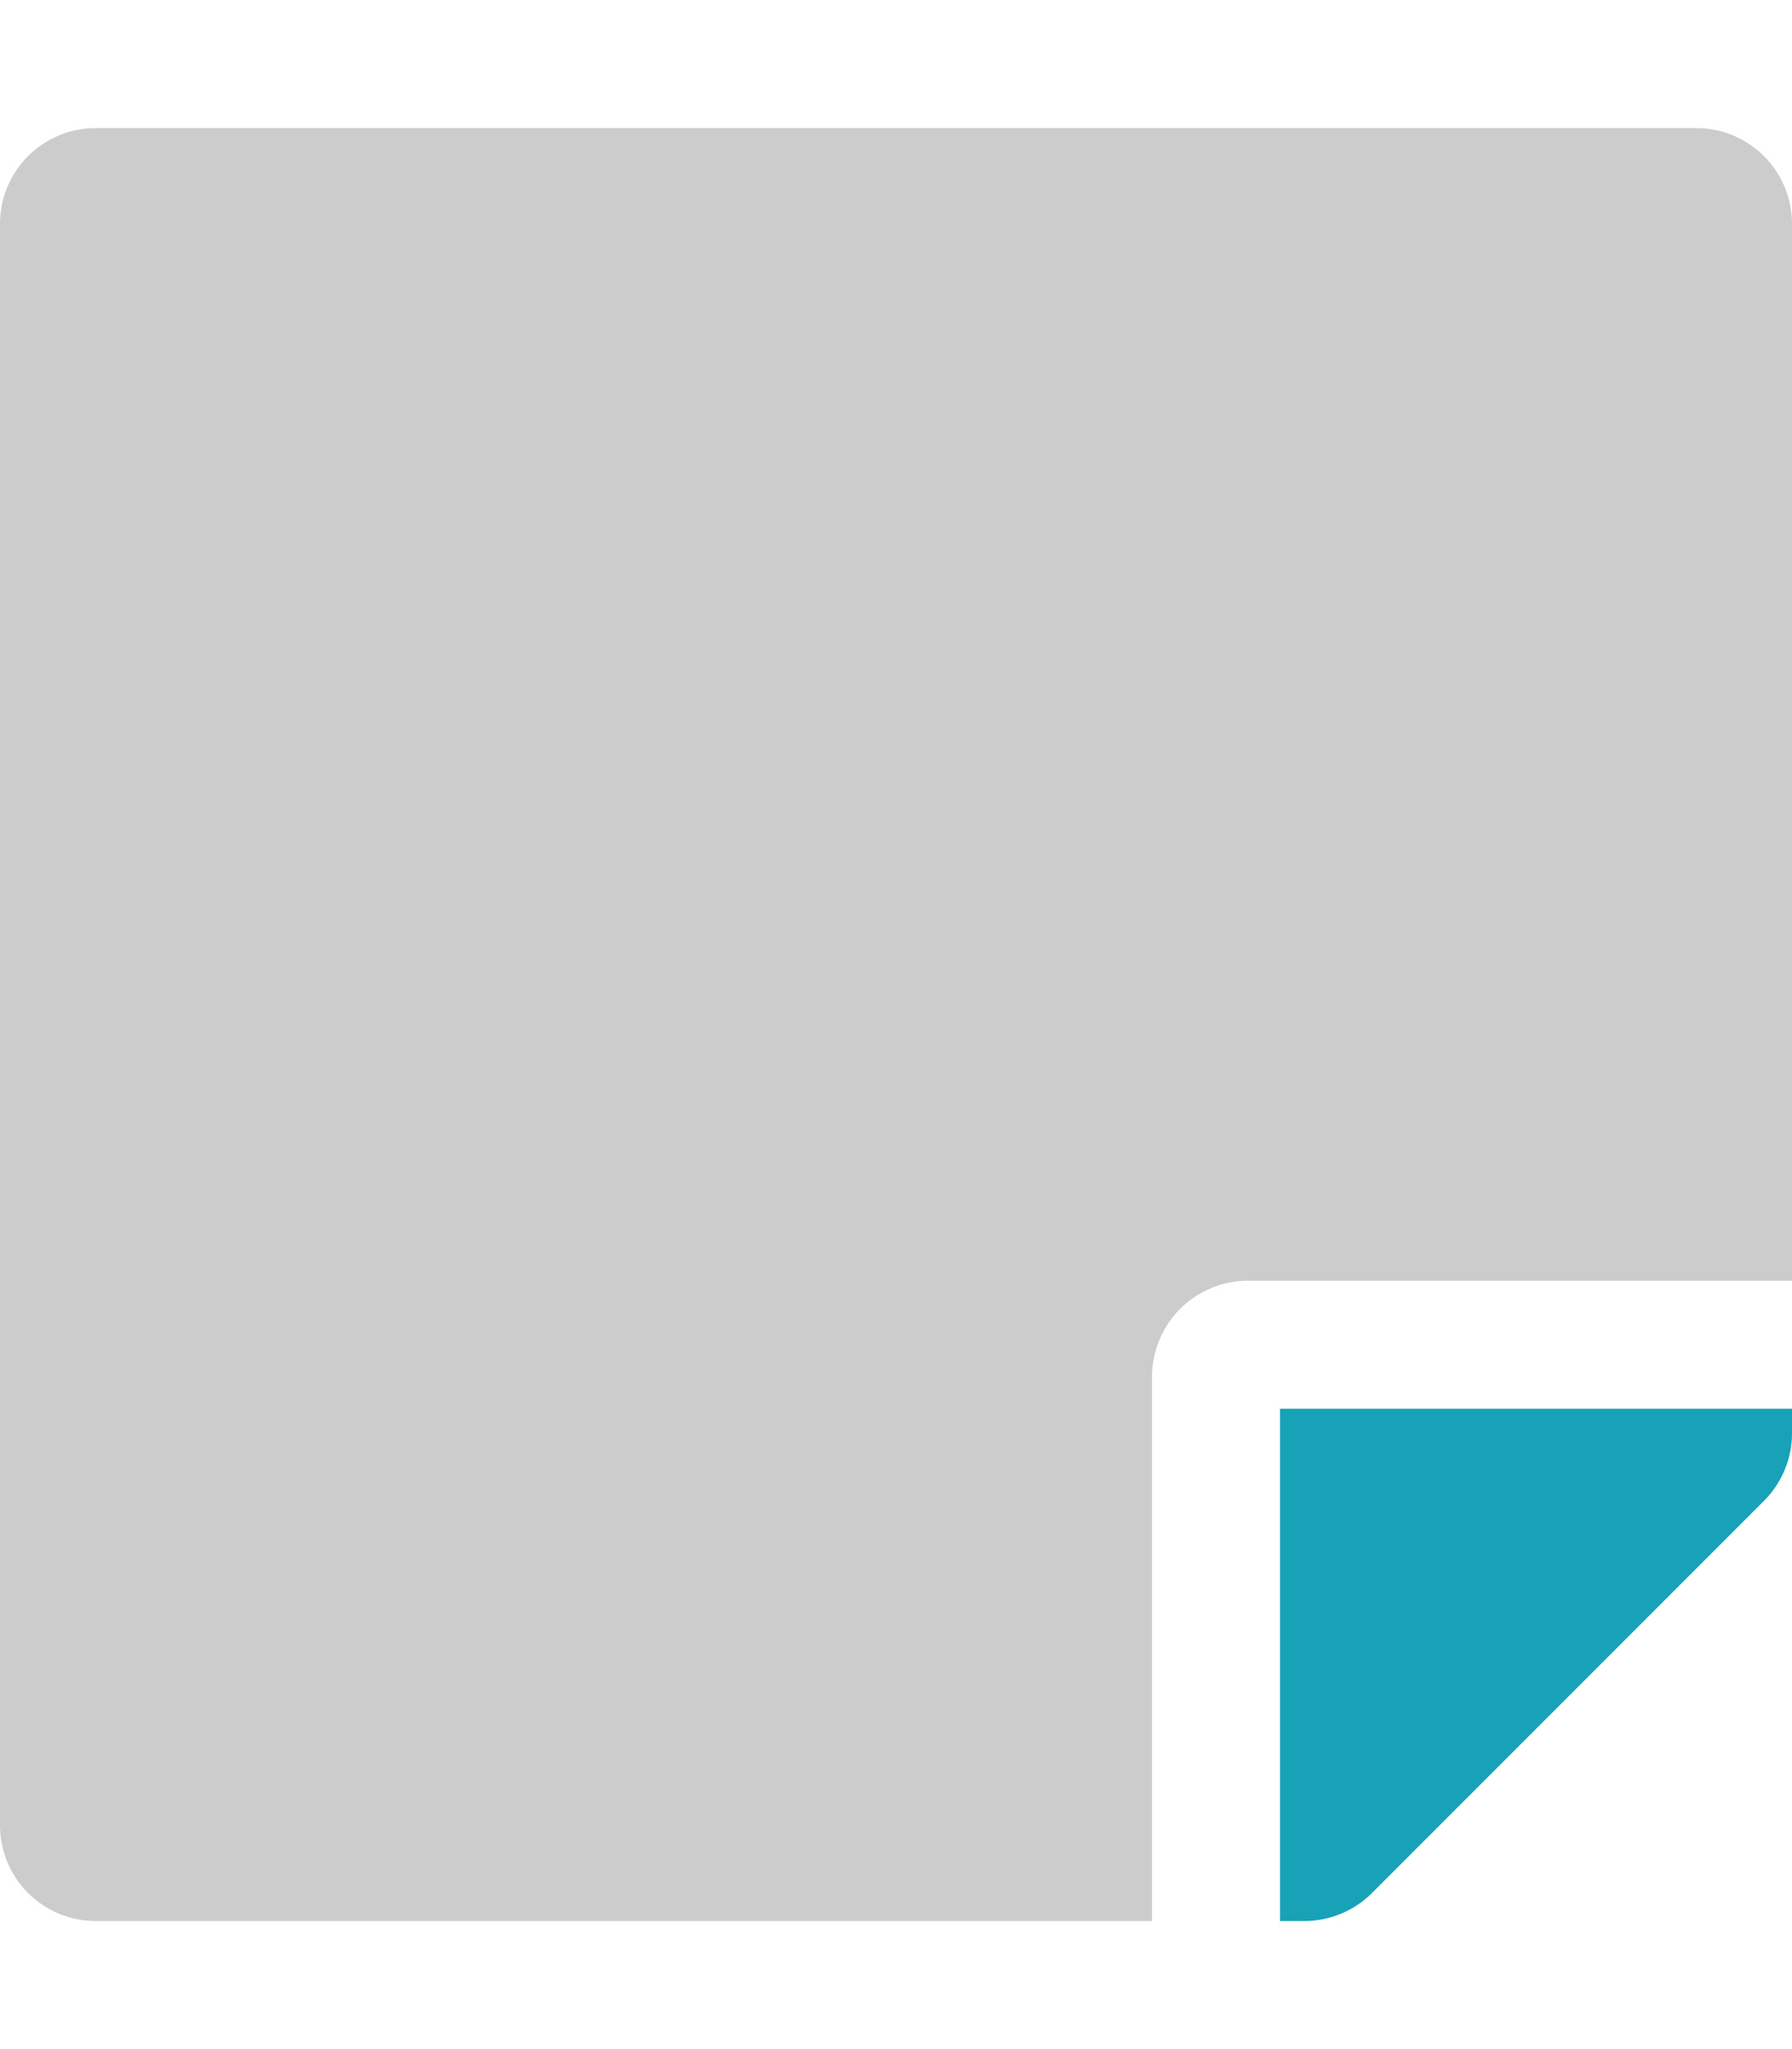
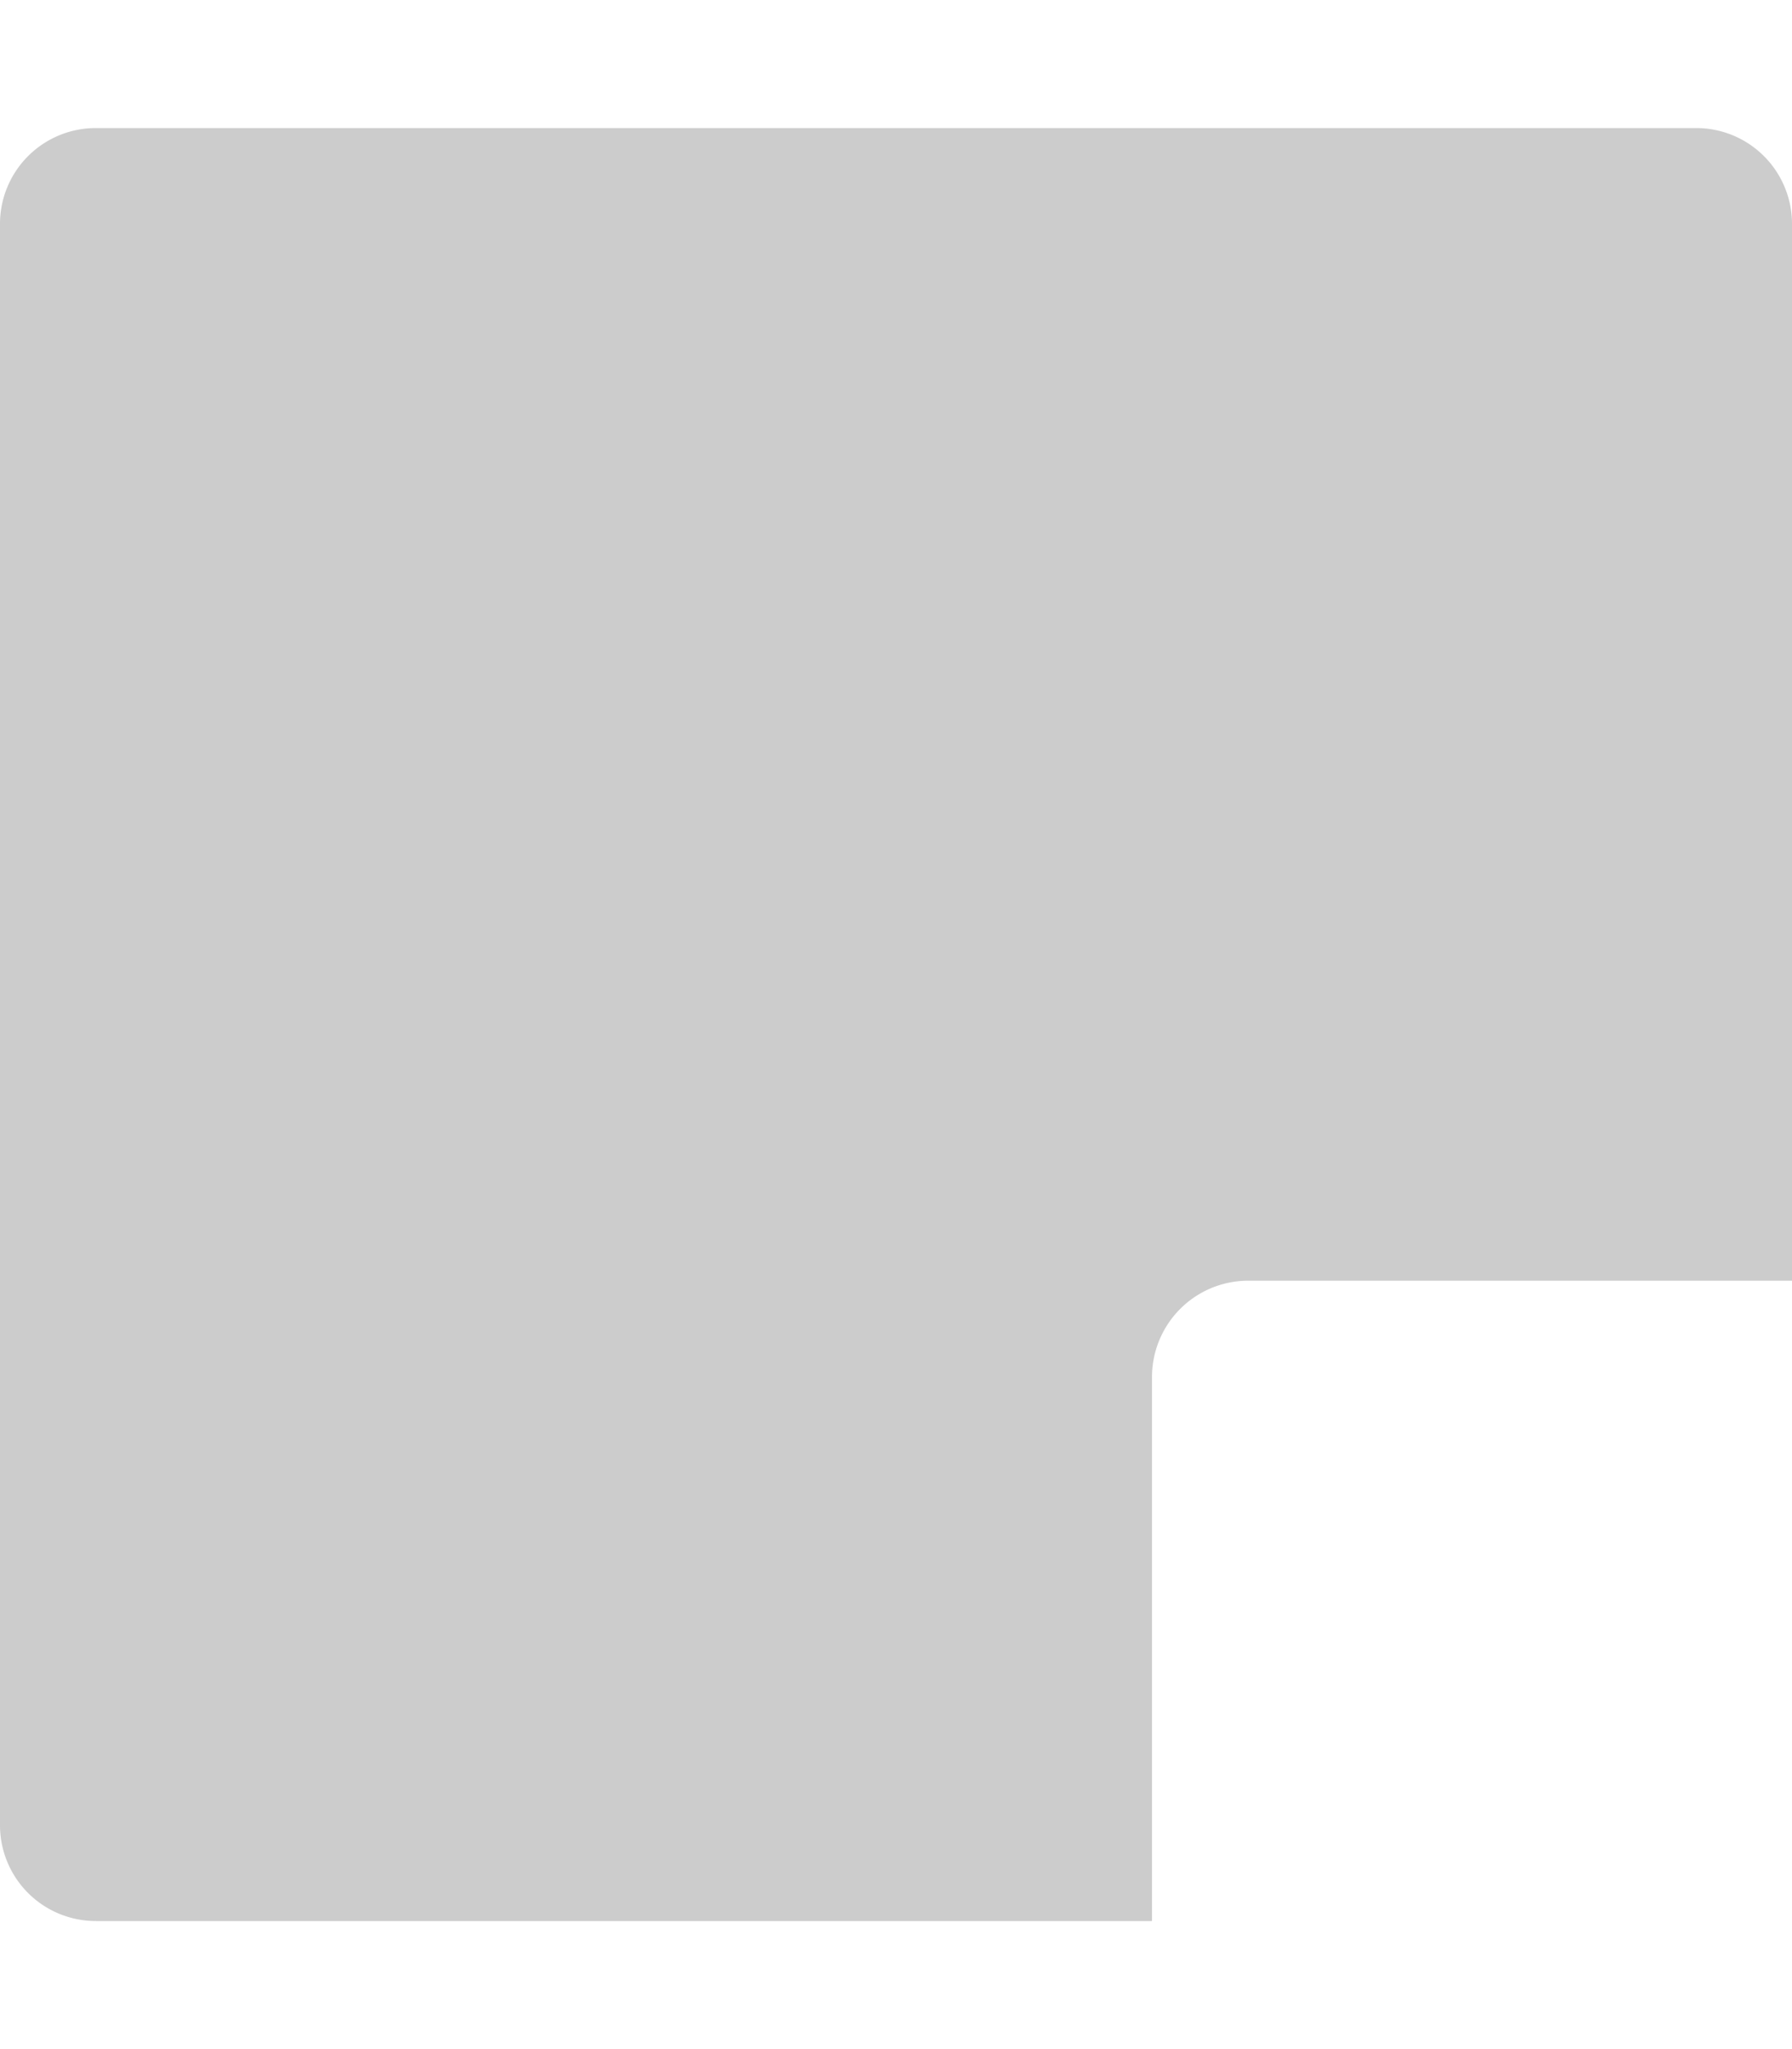
<svg xmlns="http://www.w3.org/2000/svg" viewBox="0 0 448 512">
  <defs>
    <style>.fa-primary{fill:#17a2b8} .fa-secondary{fill:#CCC}</style>
  </defs>
  <path d="M448 320H312a24.07 24.07 0 0 0-24 24v136H24a23.94 23.94 0 0 1-24-24V56a23.94 23.94 0 0 1 24-24h400a23.94 23.94 0 0 1 24 24z" class="fa-secondary" />
-   <path d="M320 480V352h128v6.1a23.92 23.92 0 0 1-7 16.9l-98 98a24 24 0 0 1-17 7z" class="fa-primary" />
</svg>